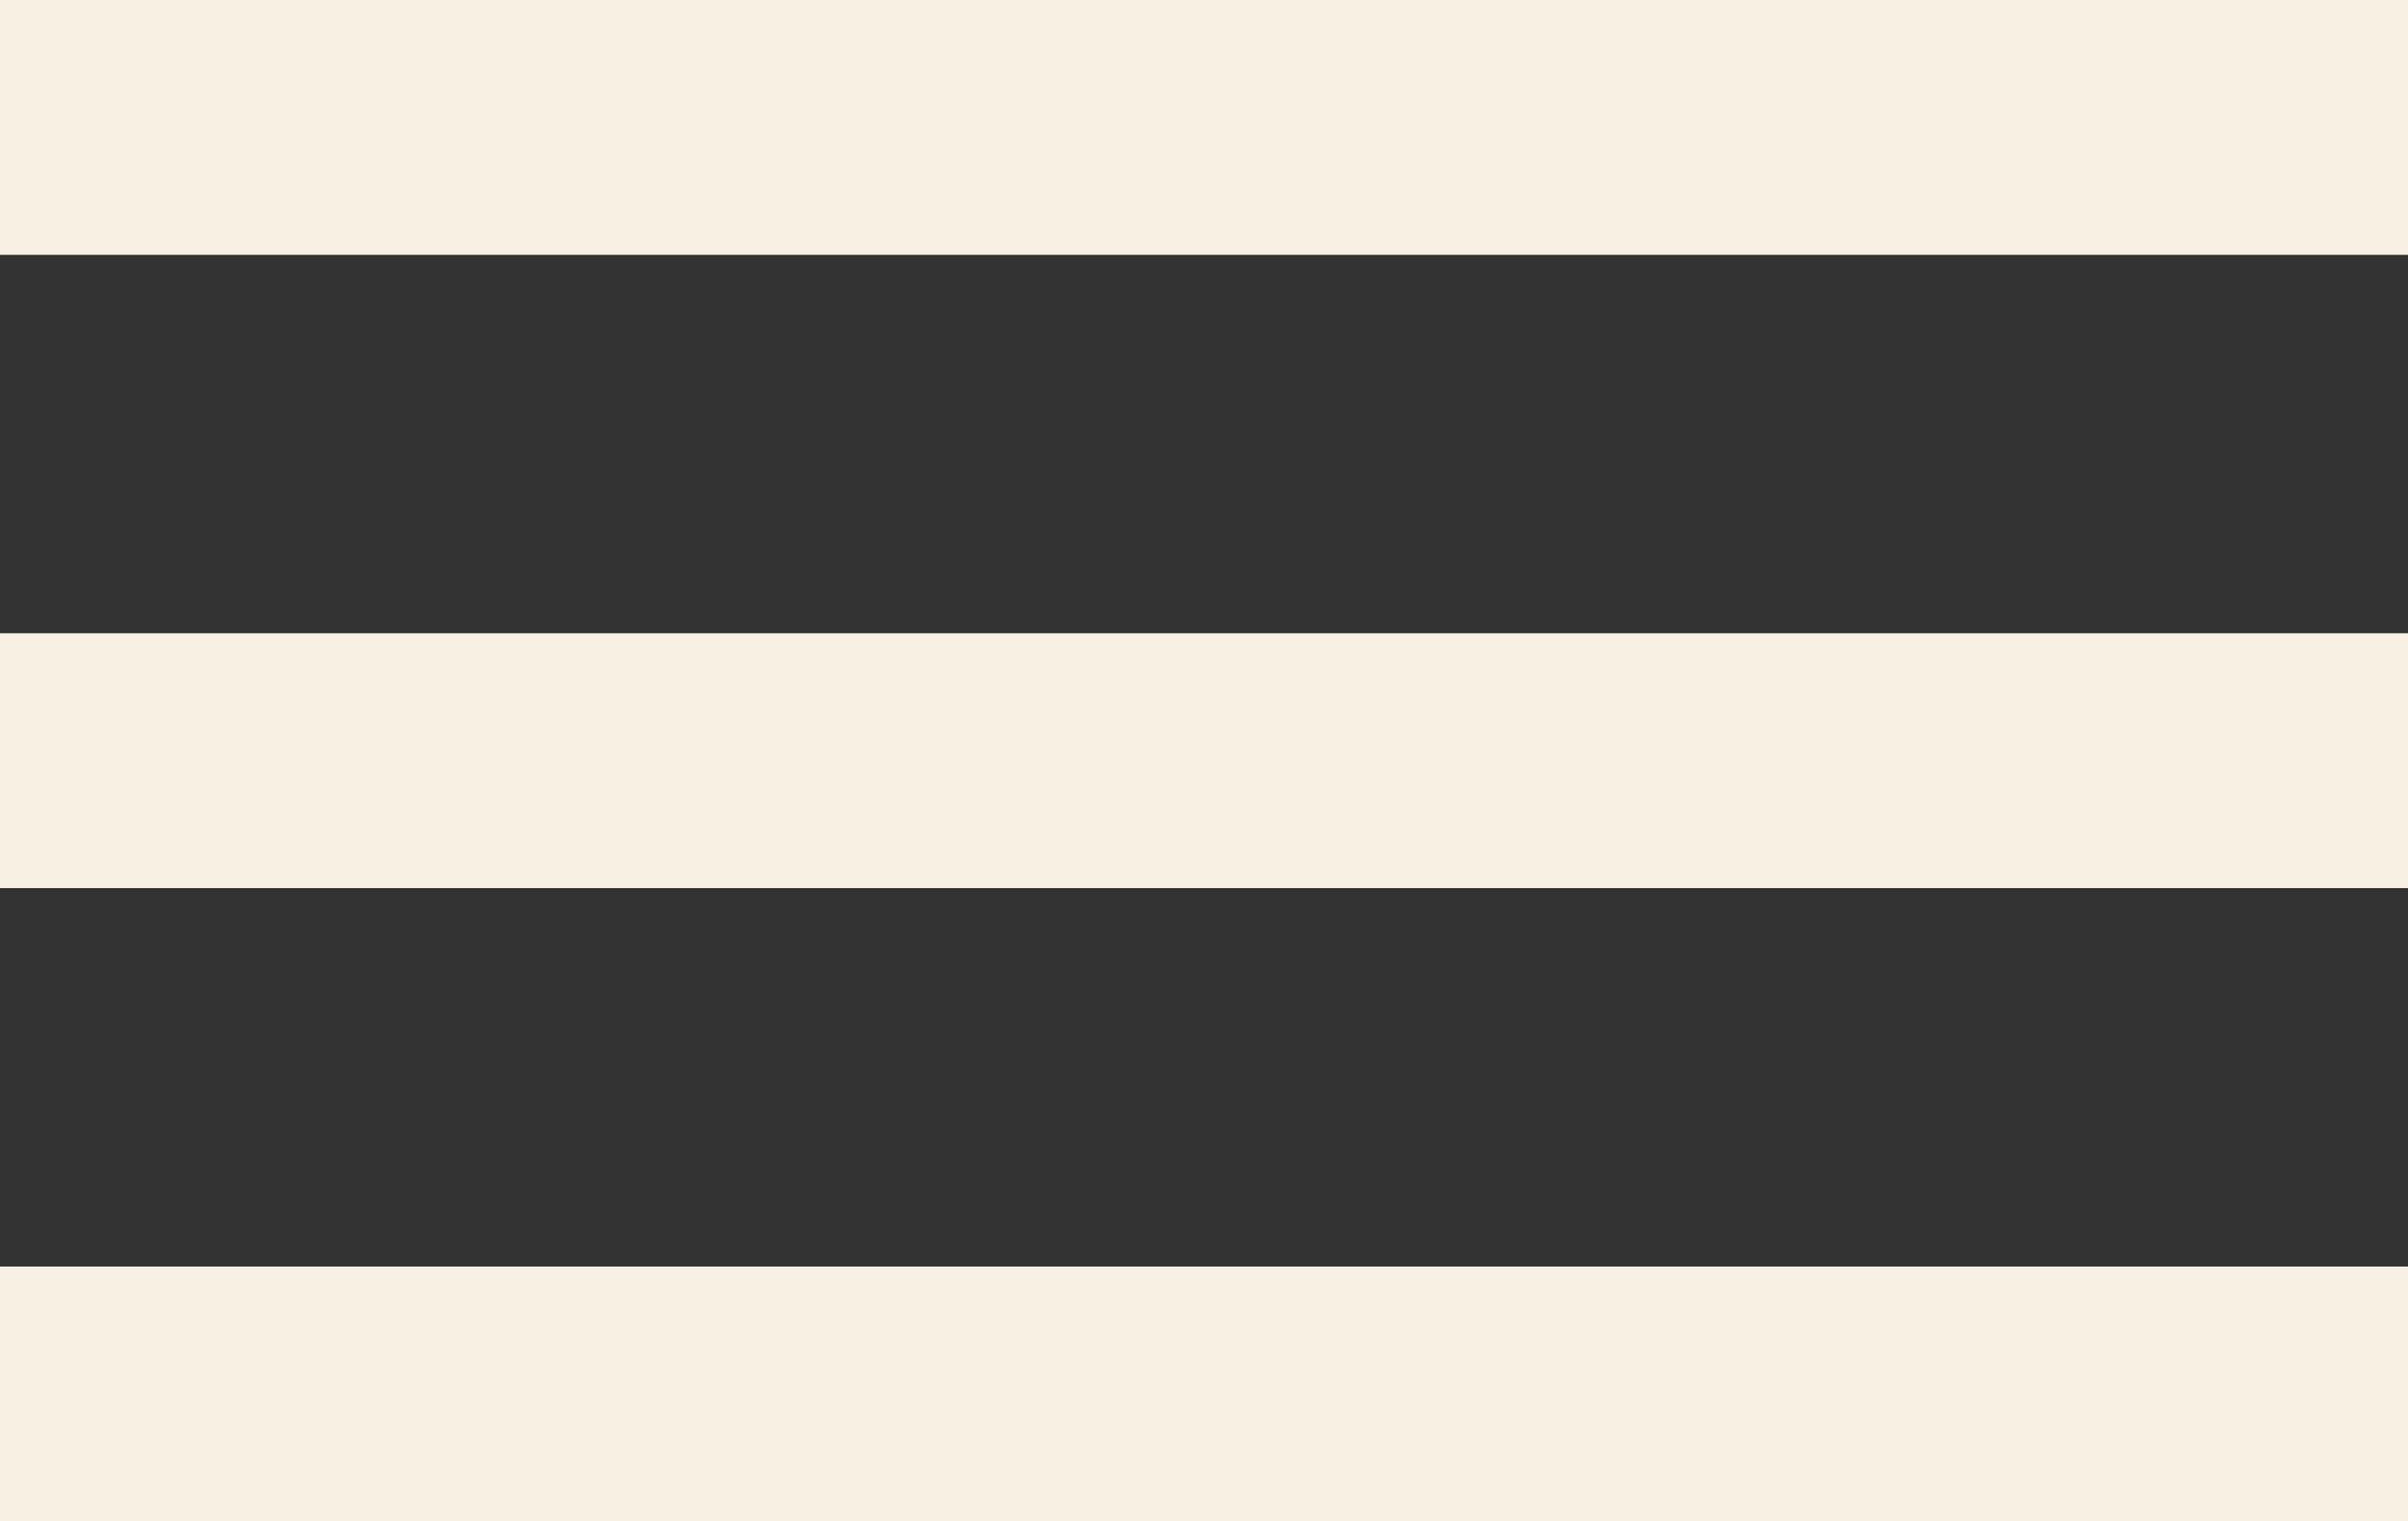
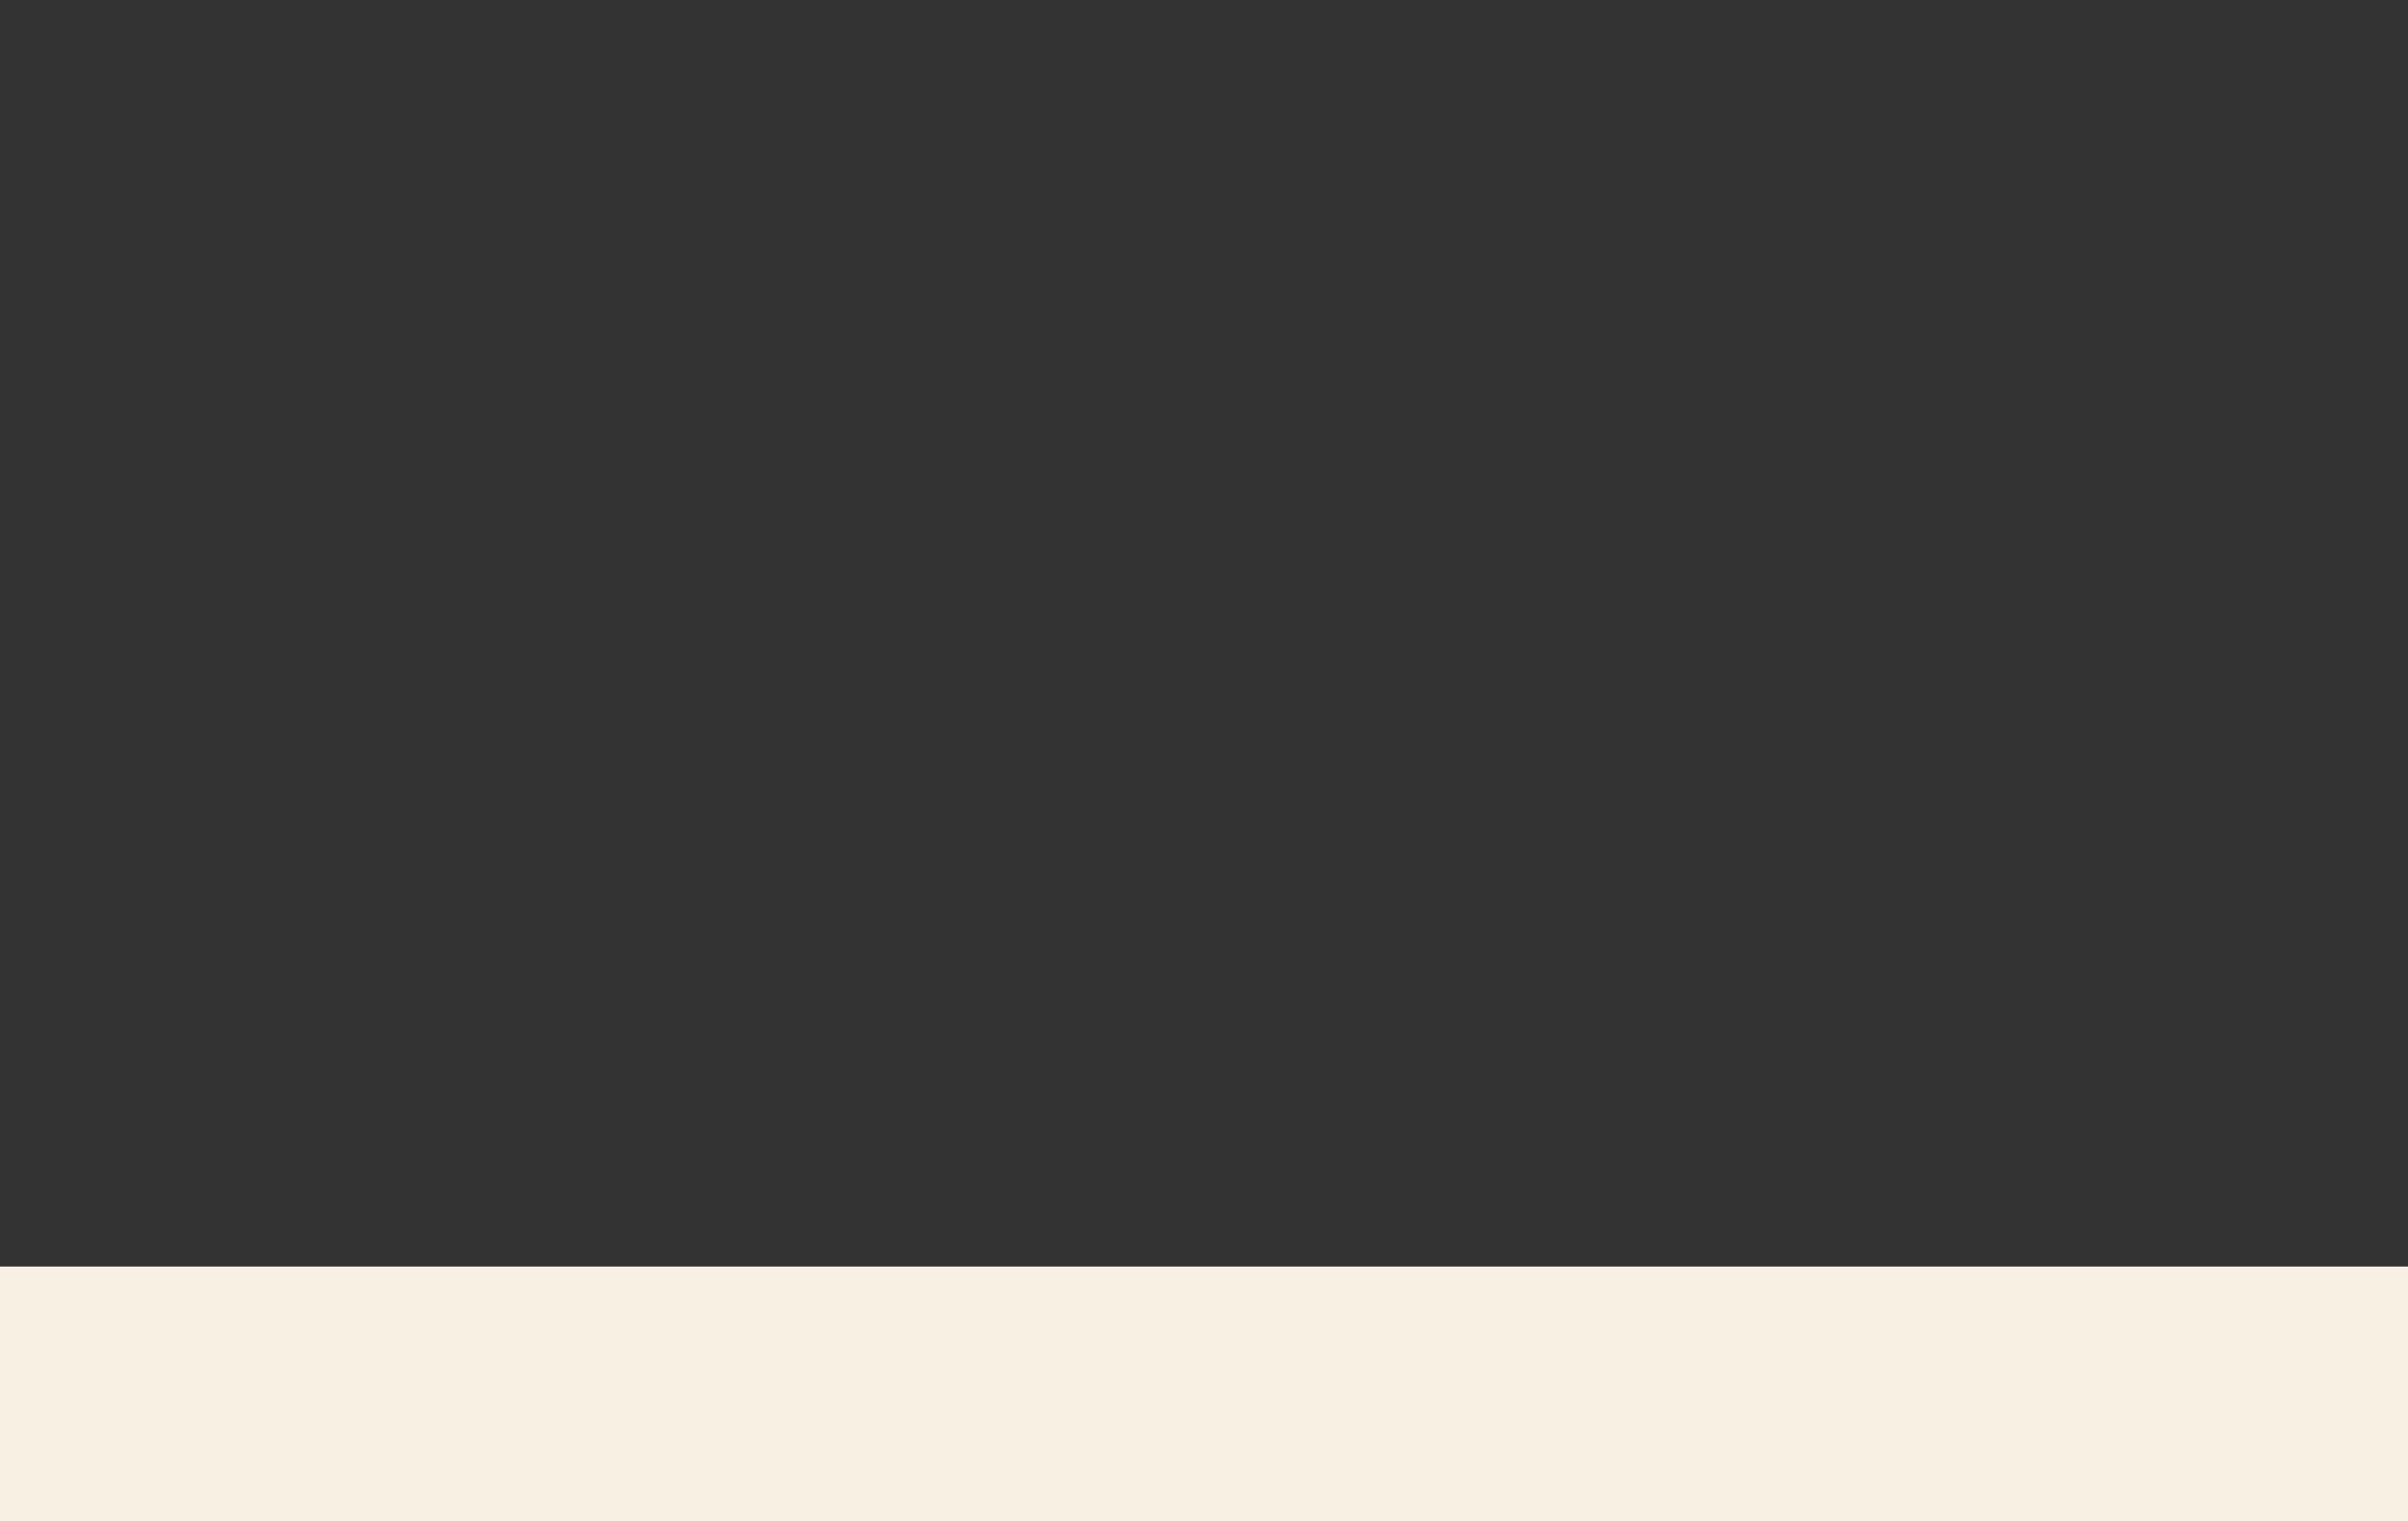
<svg xmlns="http://www.w3.org/2000/svg" width="37.803" height="23.882" viewBox="0 0 37.803 23.882">
  <rect x="0" y="0" width="37.803" height="23.882" fill="#333333" stroke="none" />
  <g transform="translate(-1049.197 -32.5)">
    <g transform="translate(1049.197 34.5)">
-       <line x2="37.803" fill="none" stroke="#f8f0e3" stroke-width="4" />
-       <line x2="37.803" transform="translate(0 9.941)" fill="none" stroke="#f8f0e3" stroke-width="4" />
      <line x2="37.803" transform="translate(0 19.882)" fill="none" stroke="#f8f0e3" stroke-width="4" />
    </g>
  </g>
</svg>